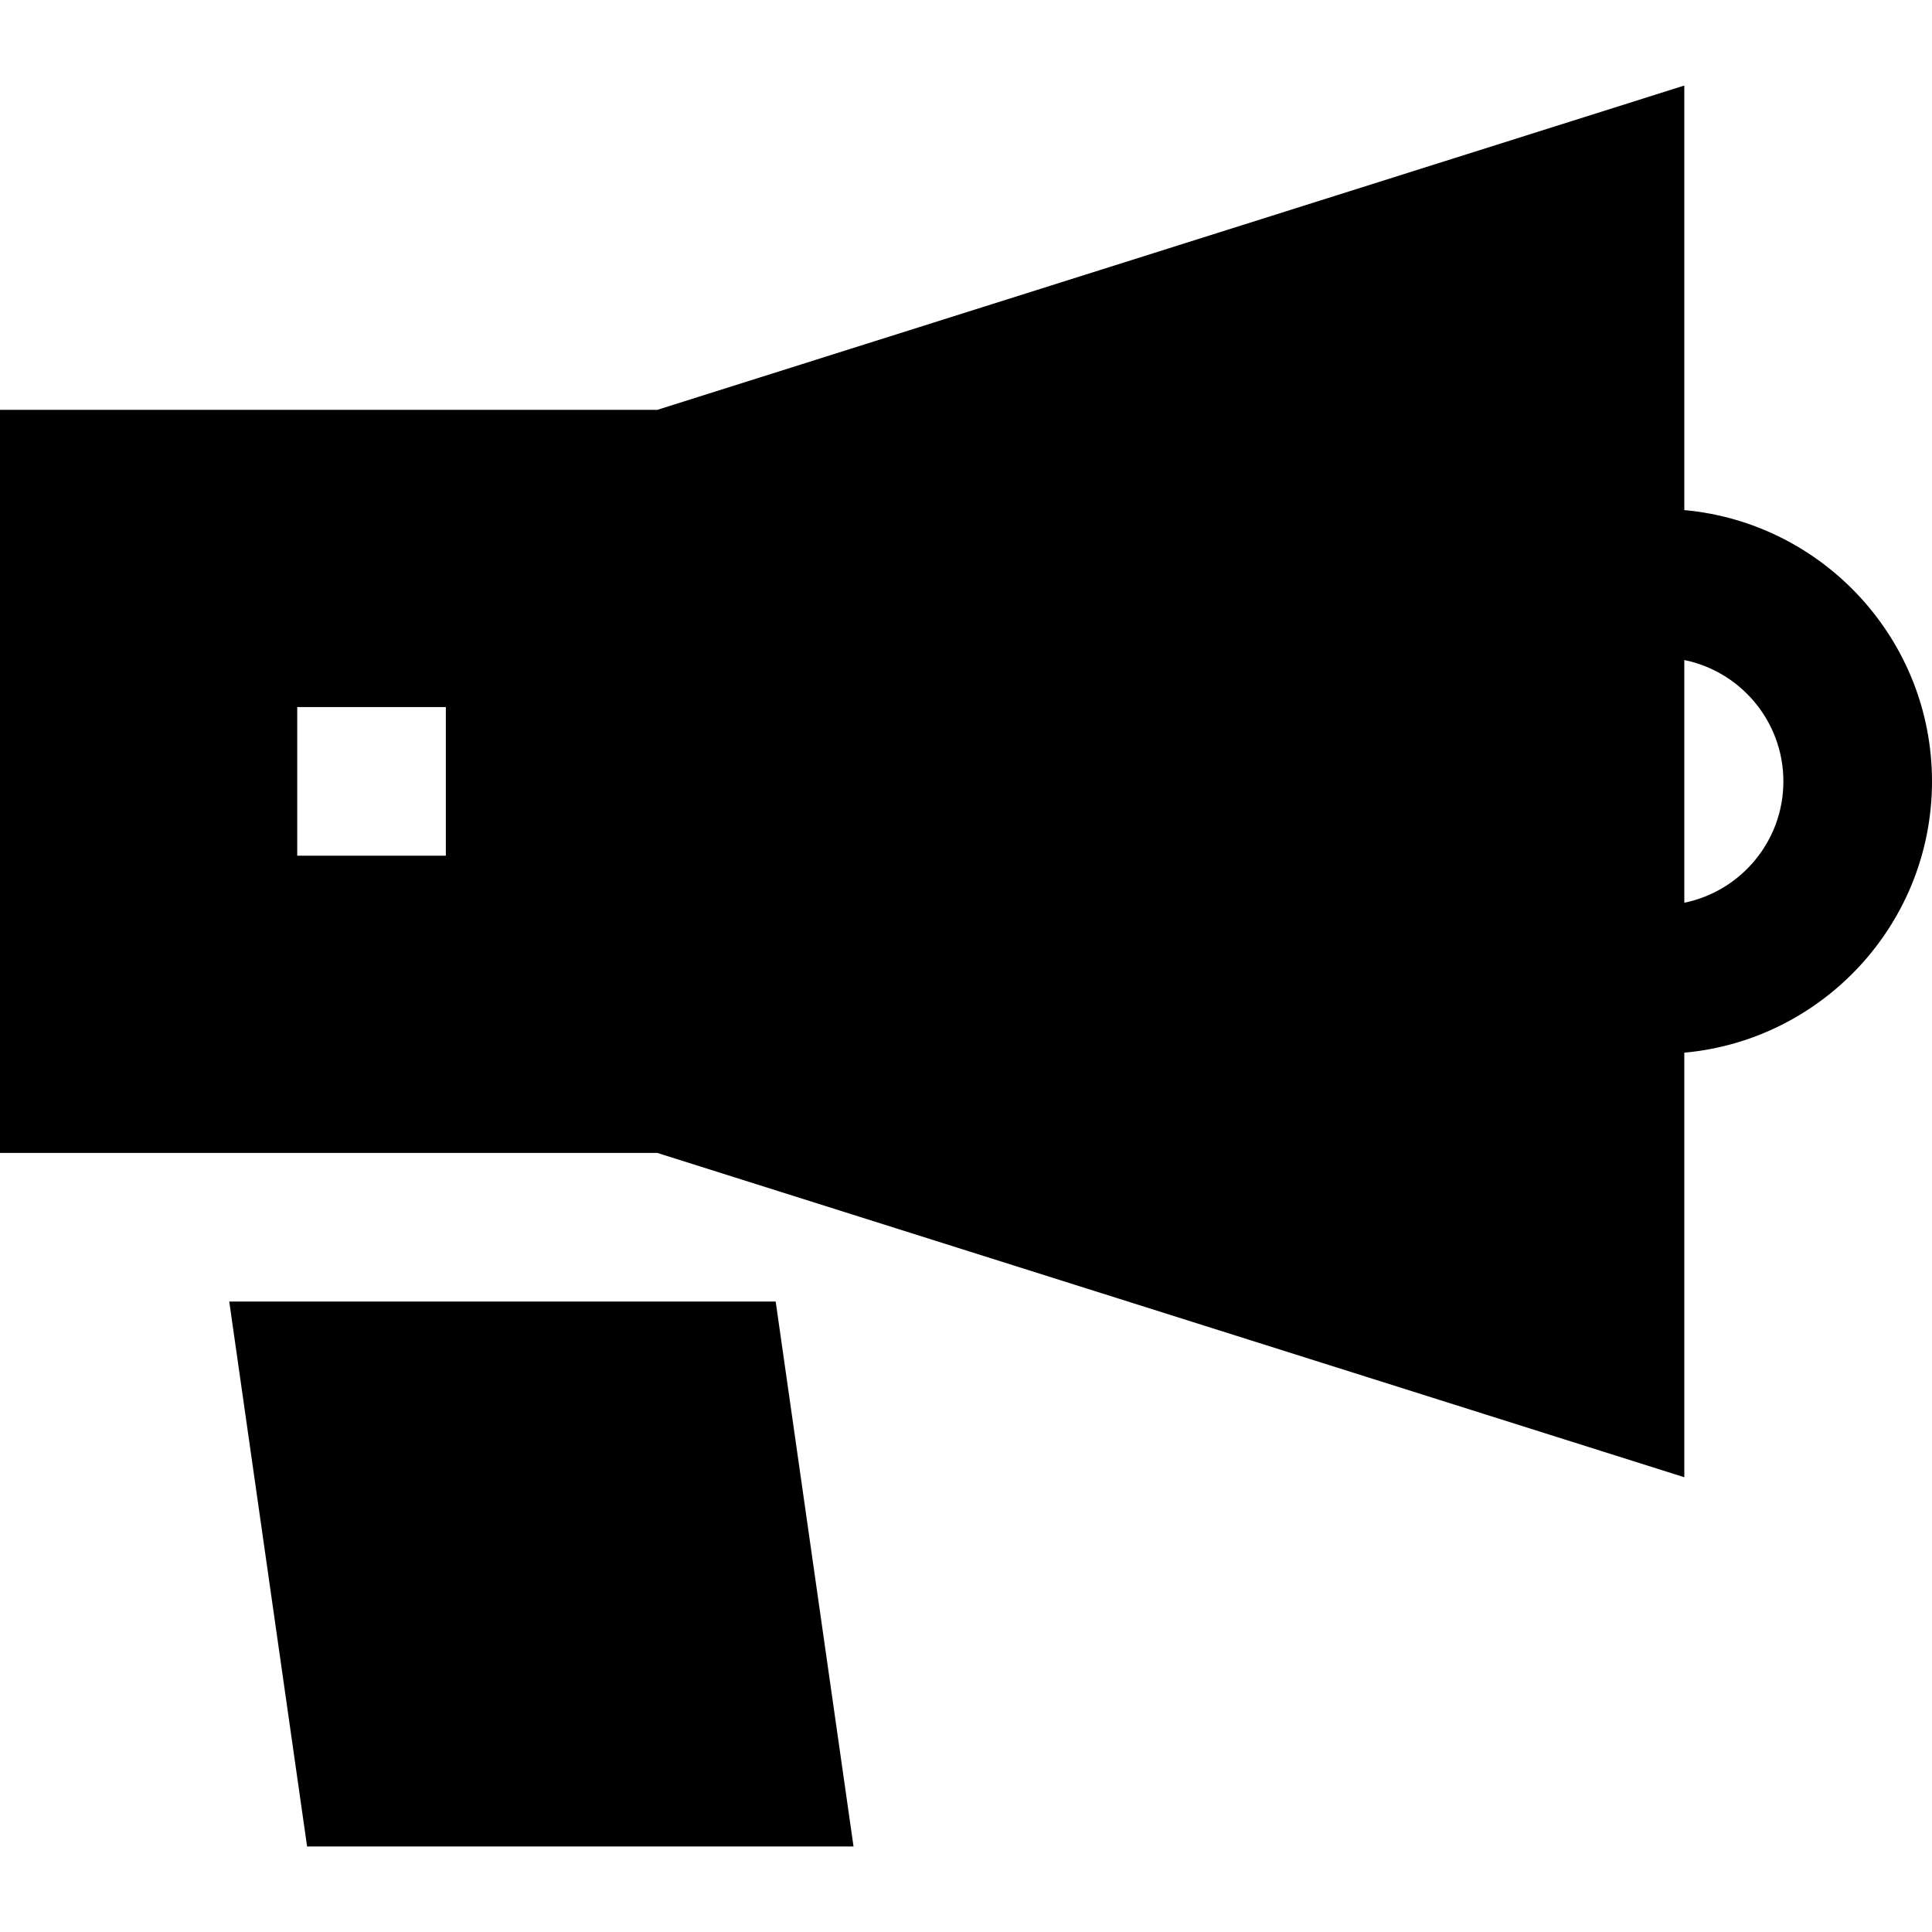
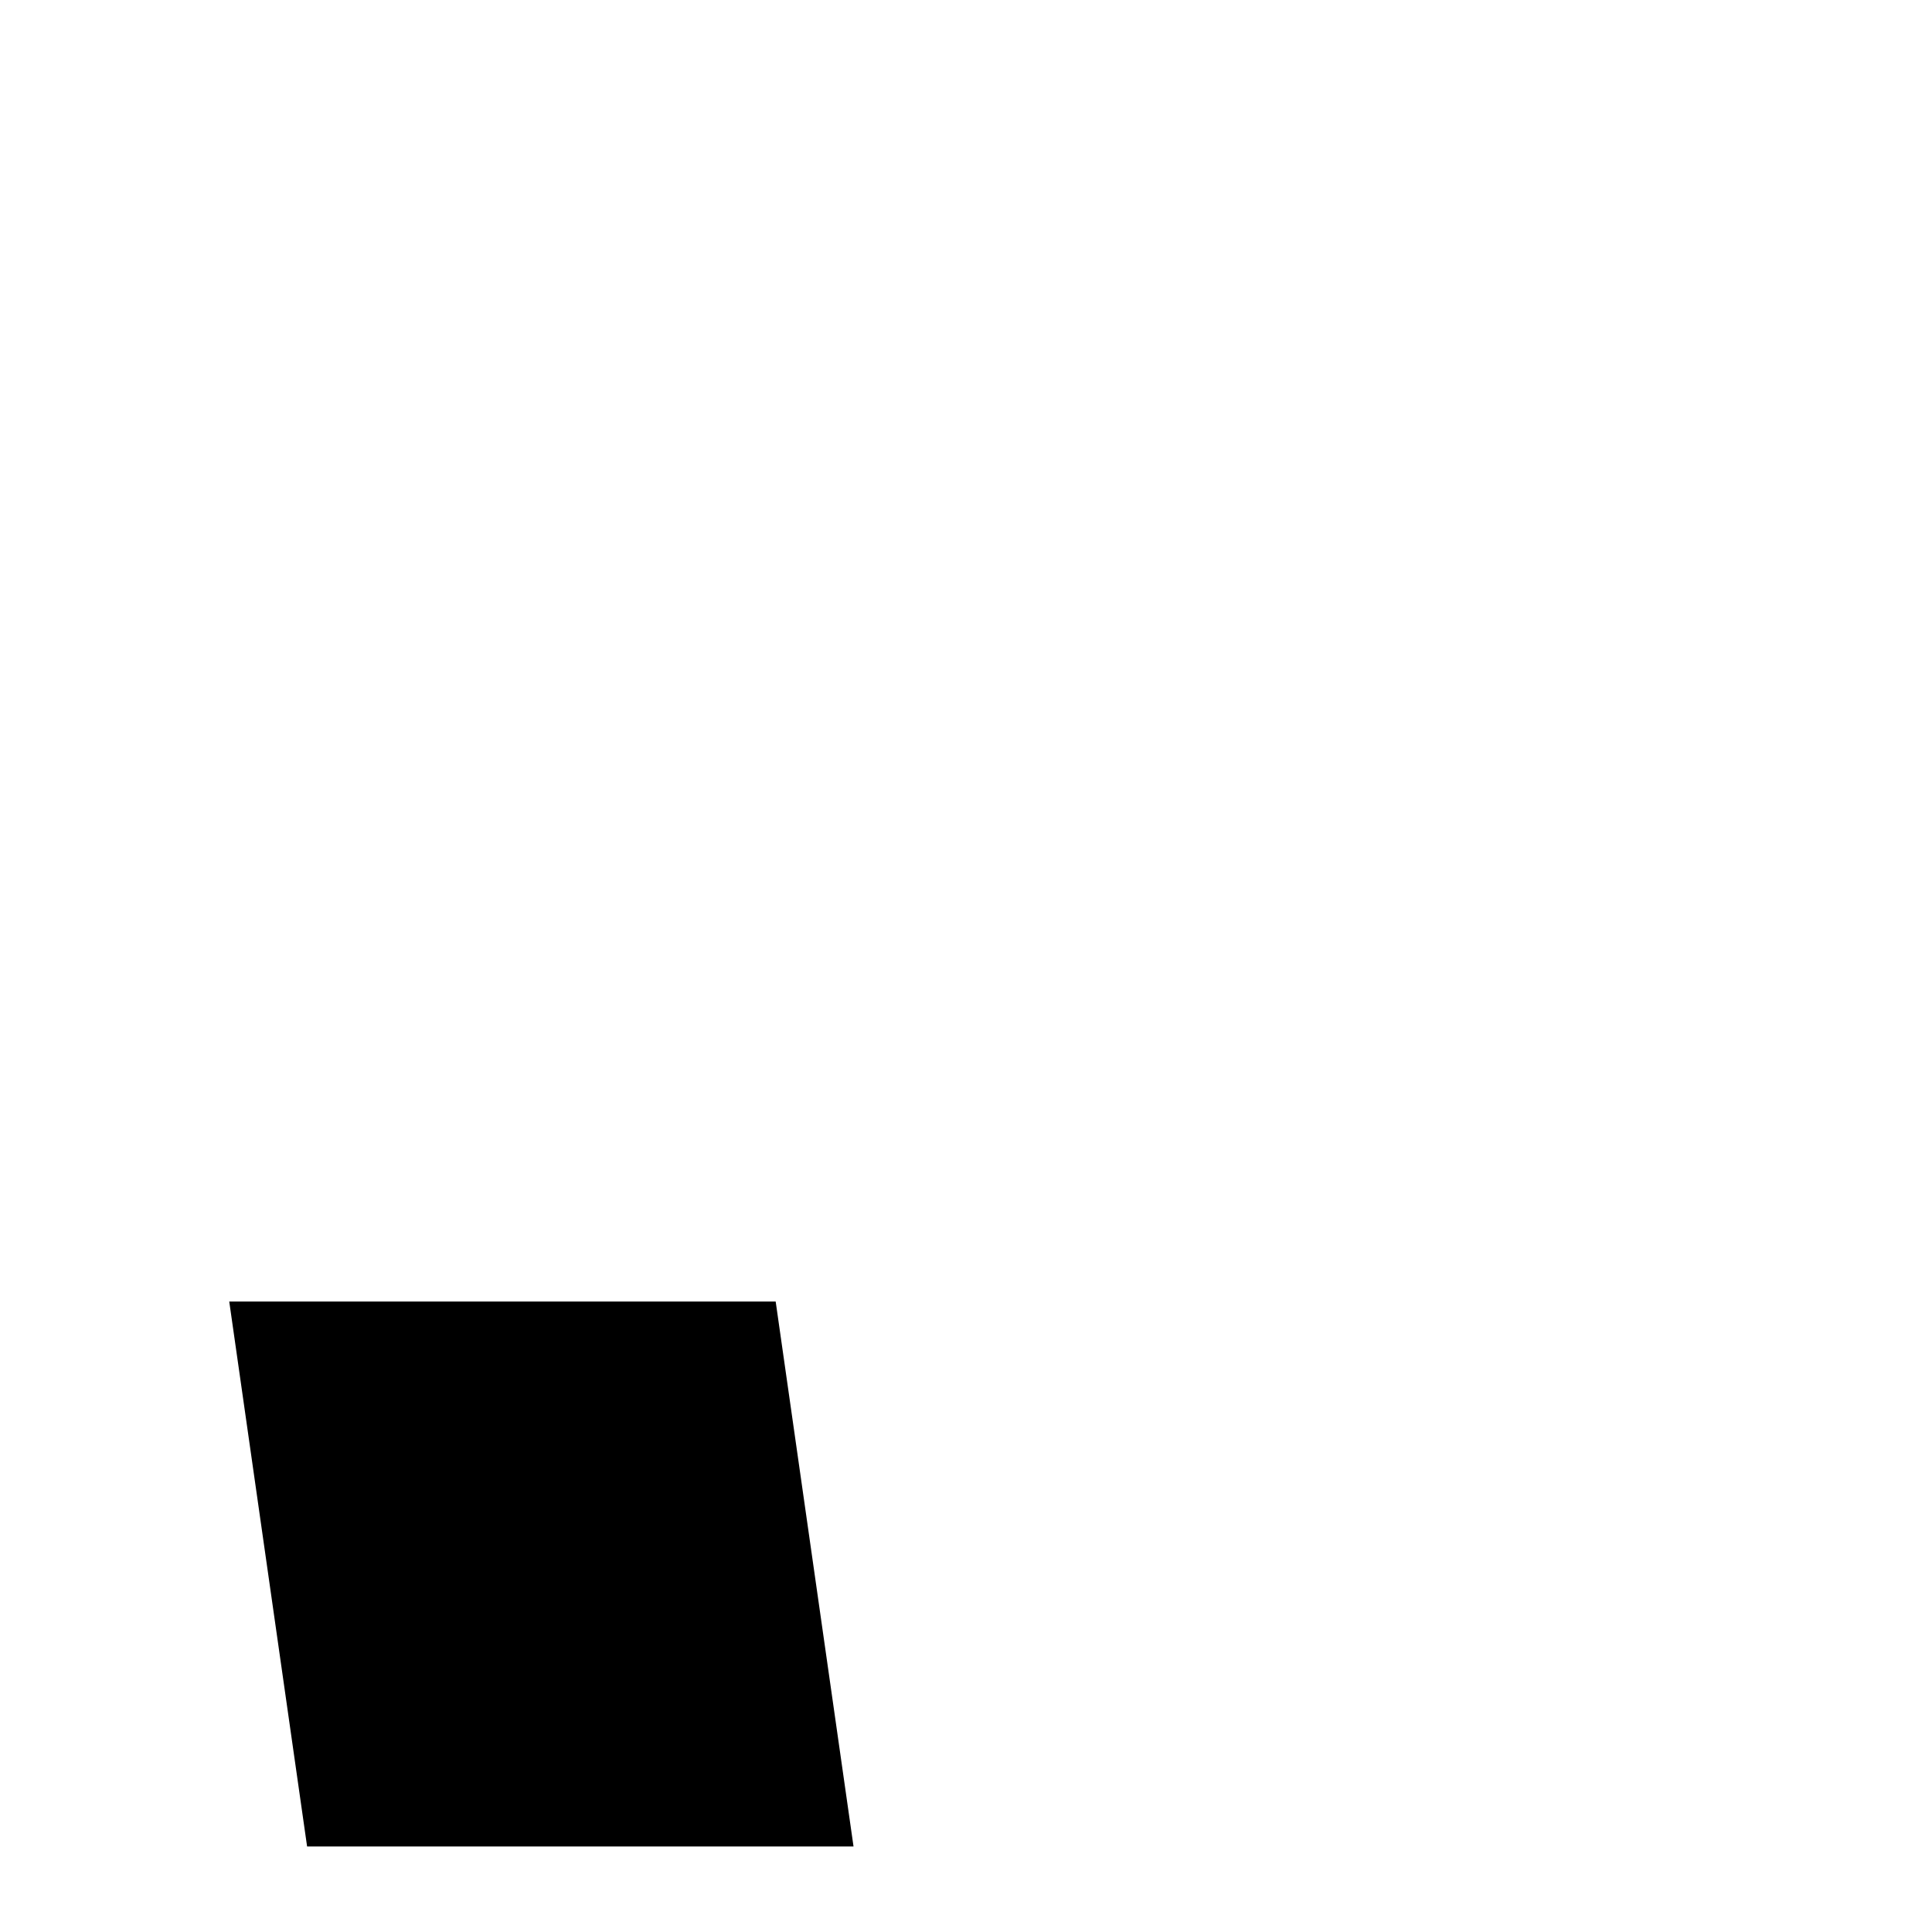
<svg xmlns="http://www.w3.org/2000/svg" fill="#000000" height="800px" width="800px" version="1.1" id="Layer_1" viewBox="0 0 512 512" xml:space="preserve">
  <g>
    <g>
      <polygon points="205.563,344.921 60.752,344.921 81.383,489.332 226.192,489.332   " />
    </g>
  </g>
  <g>
    <g>
-       <path d="M446.359,135.181V22.668l-272.163,85.945H0v196.923h174.196l272.163,85.946V278.969    C483.106,275.64,512,244.676,512,207.075C512,169.475,483.106,138.51,446.359,135.181z M118.154,226.767H78.769v-39.385h39.385    V226.767z M446.359,239.235v-64.32c14.962,3.05,26.256,16.31,26.256,32.16C472.615,222.925,461.321,236.186,446.359,239.235z" />
-     </g>
+       </g>
  </g>
</svg>